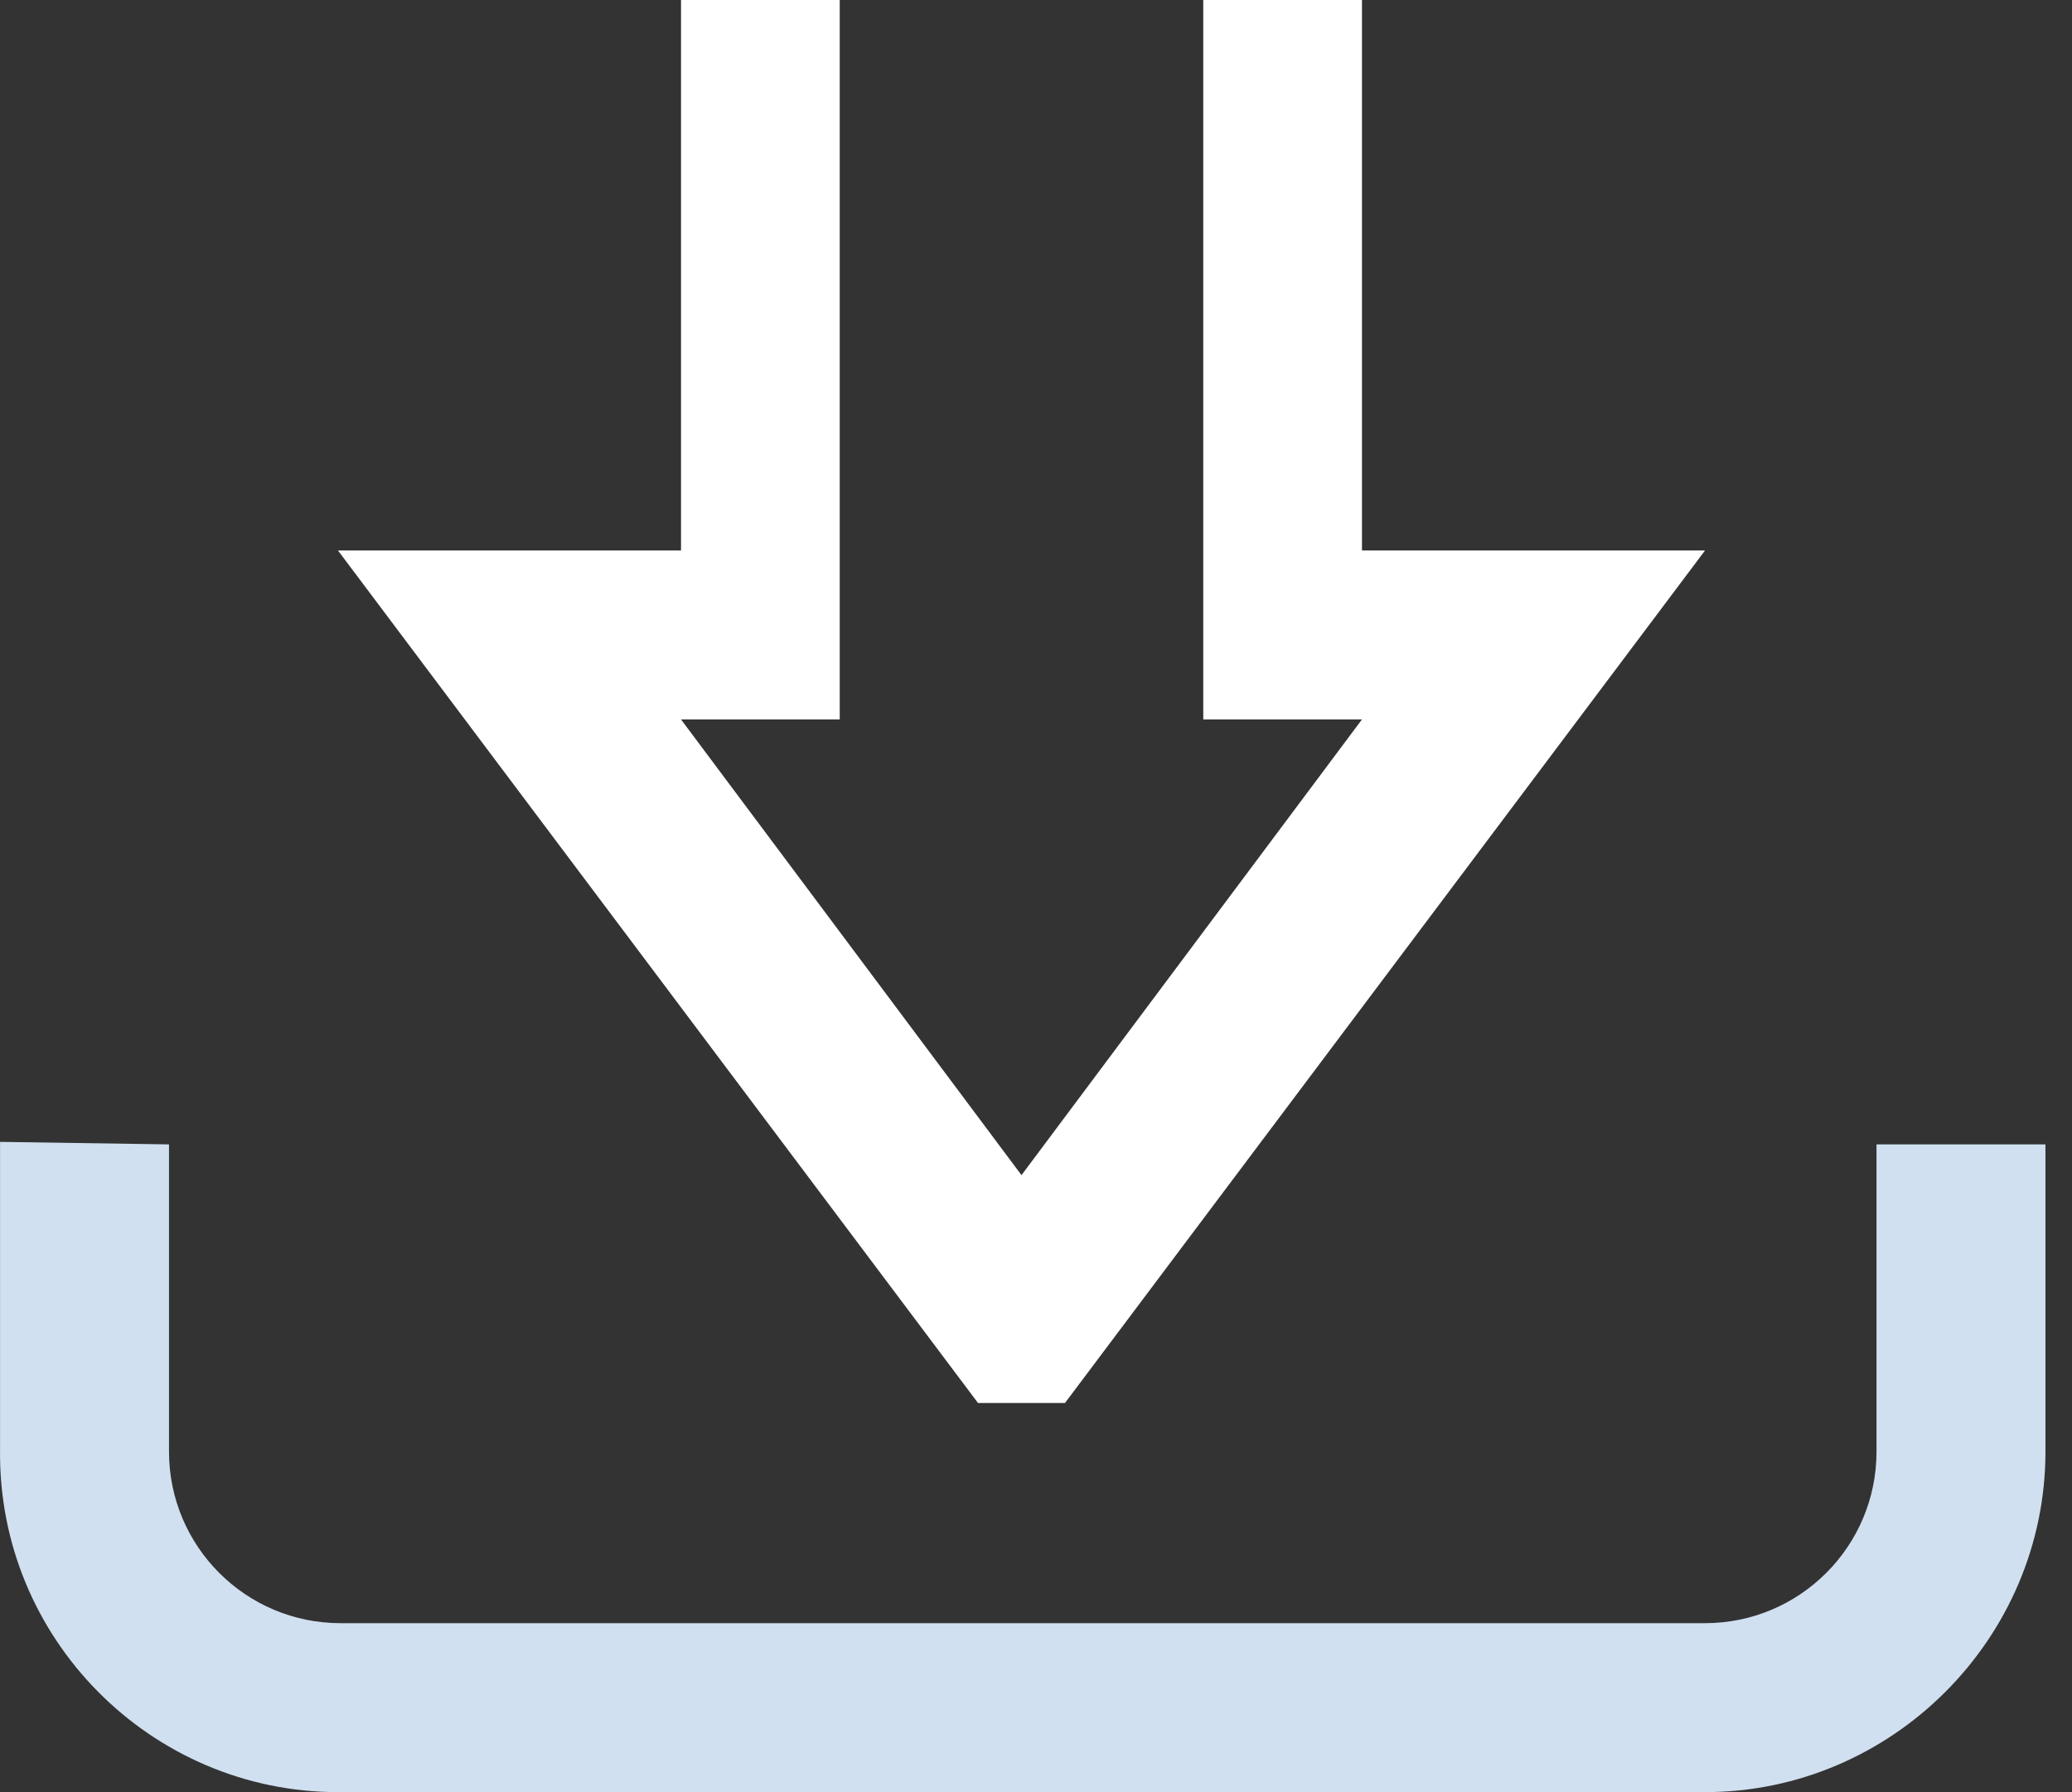
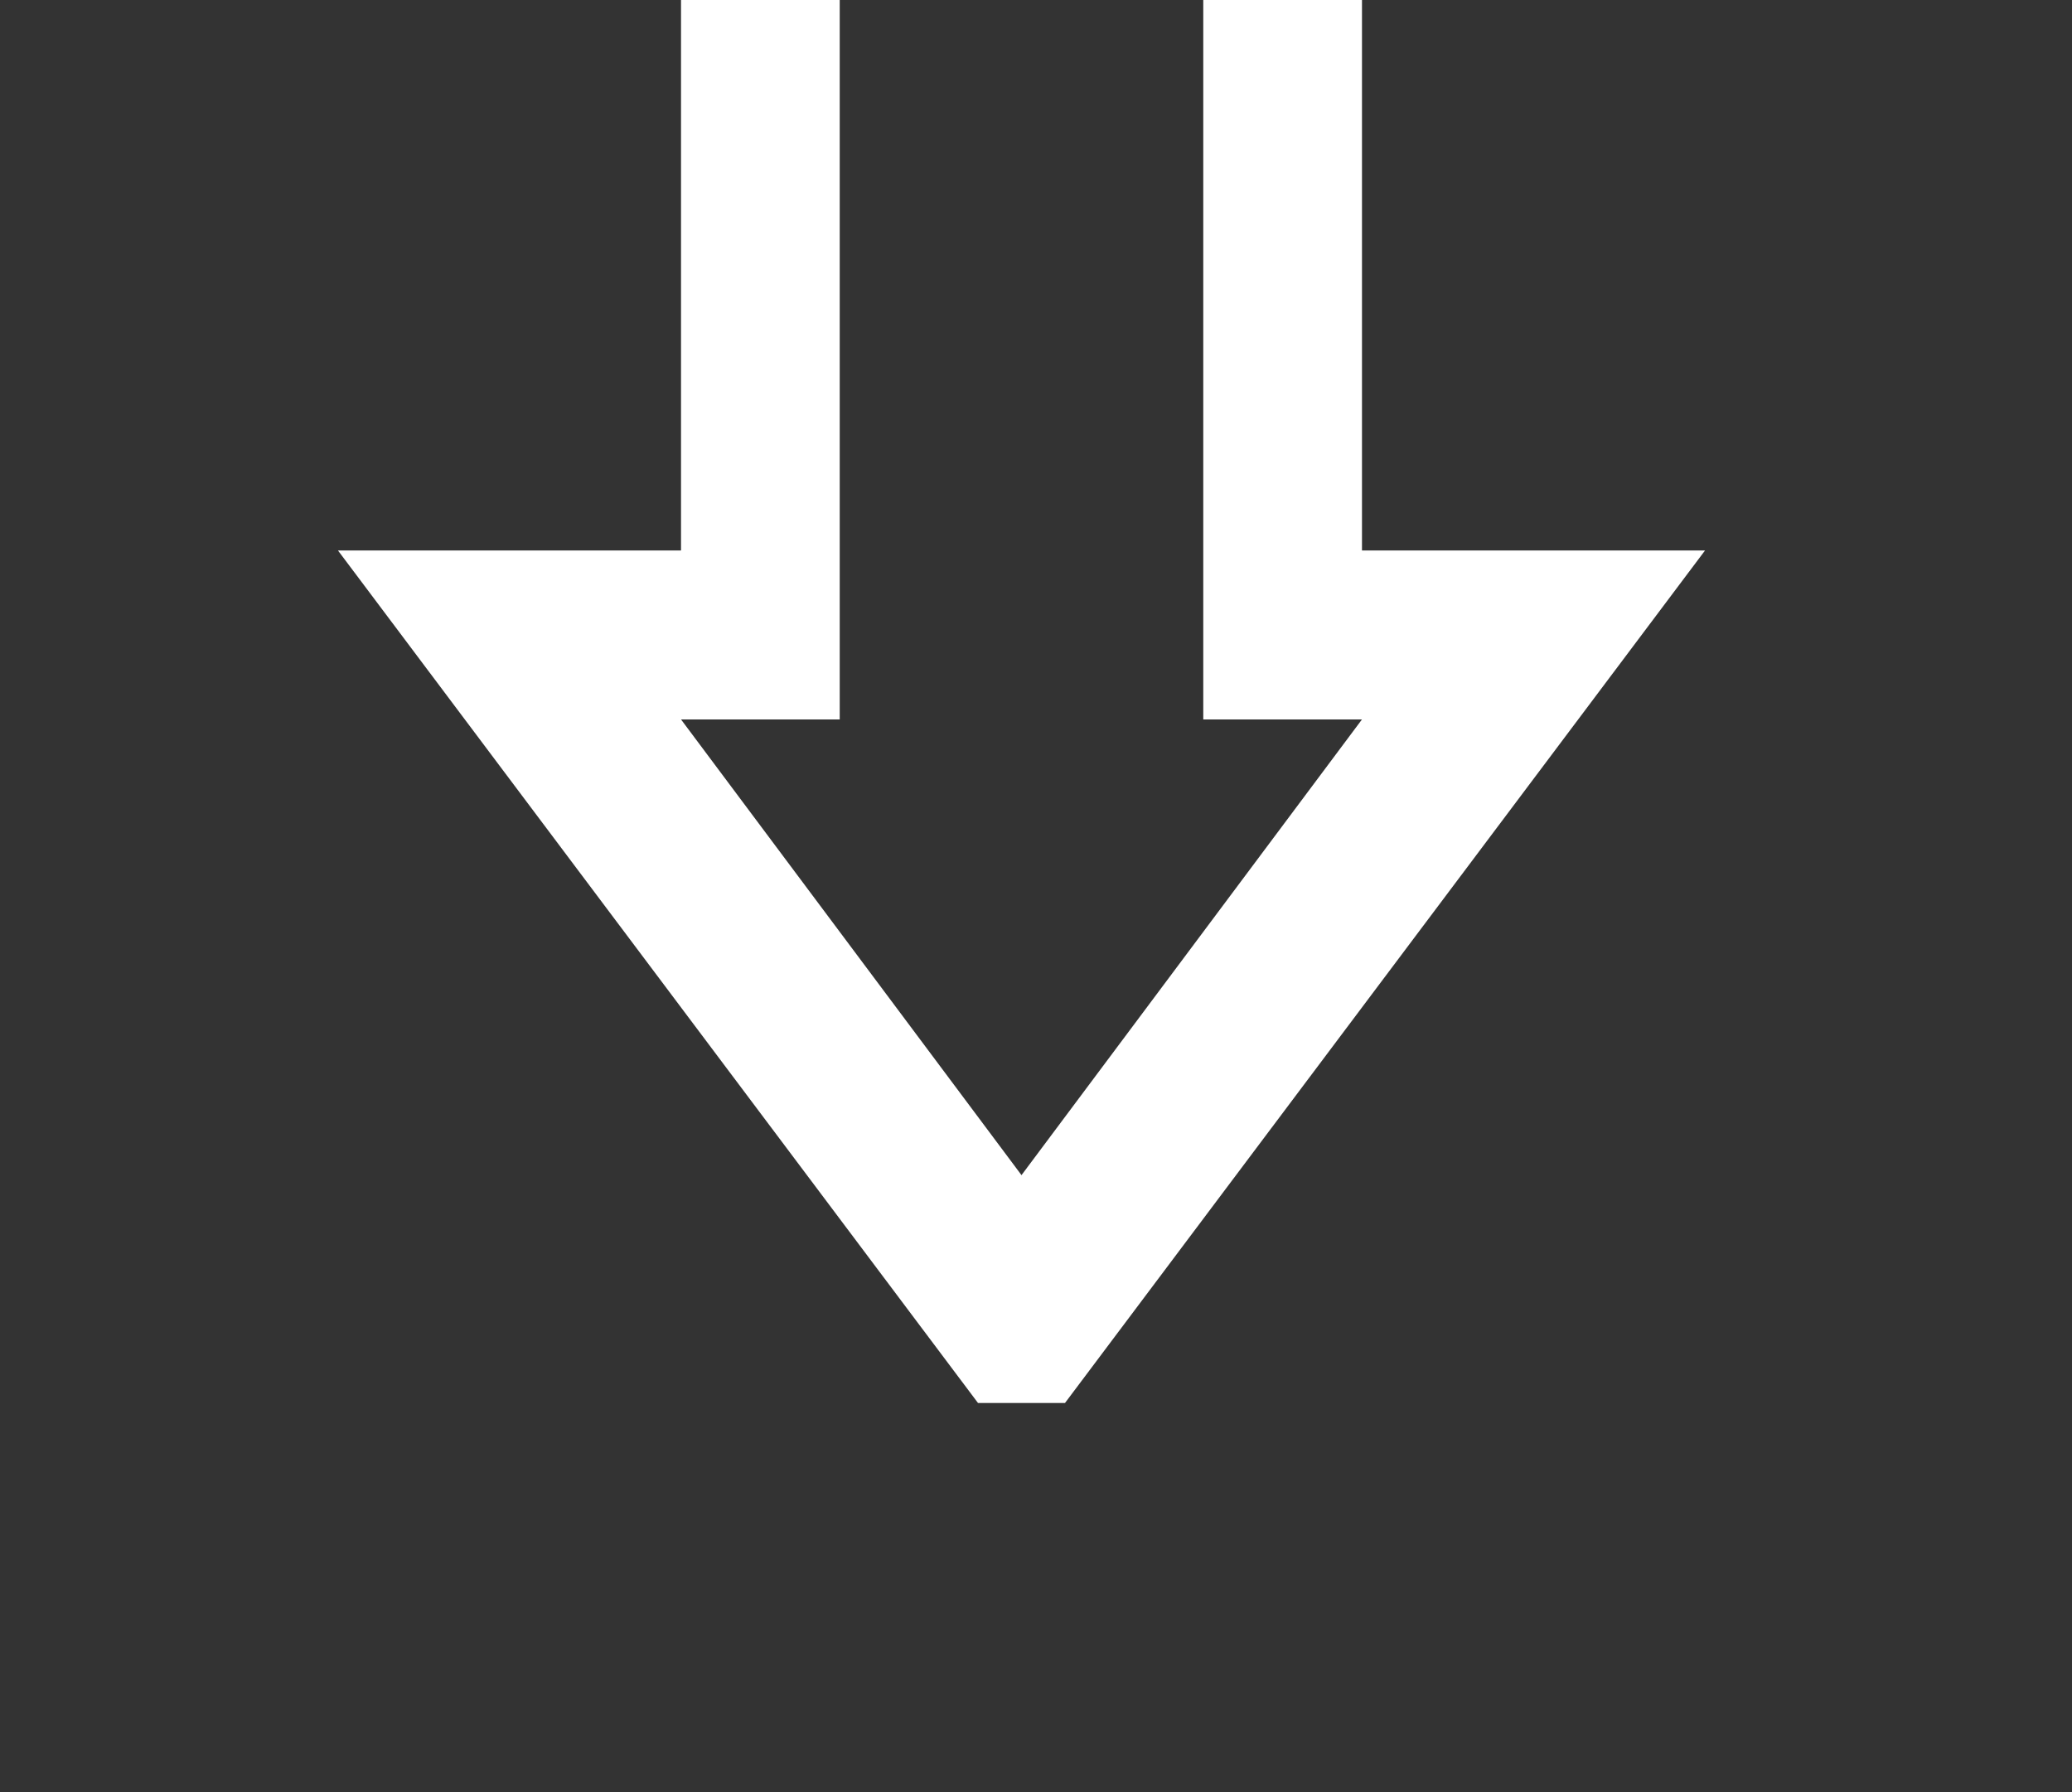
<svg xmlns="http://www.w3.org/2000/svg" width="37" height="32" viewBox="0 0 37 32" fill="none">
  <rect x="0" y="0" width="37" height="32" fill="#333333" stroke="none" />
  <path d="M21.487 0H24.321V9.829H30.447L19.018 25.051H17.464L6.035 9.829H12.161V0H14.995V12.846H12.161L18.241 20.983L24.321 12.846H21.487V0Z" fill="white" />
-   <path d="M33.509 20.434V25.92C33.509 27.611 32.138 28.983 30.446 28.983H6.081C4.389 28.983 3.018 27.611 3.018 25.92V20.434L0.001 20.389V25.874C-0.045 29.257 2.698 32 6.035 32H30.446C33.783 32 36.526 29.257 36.526 25.92V20.434H33.509Z" fill="#D0E0F0" />
</svg>